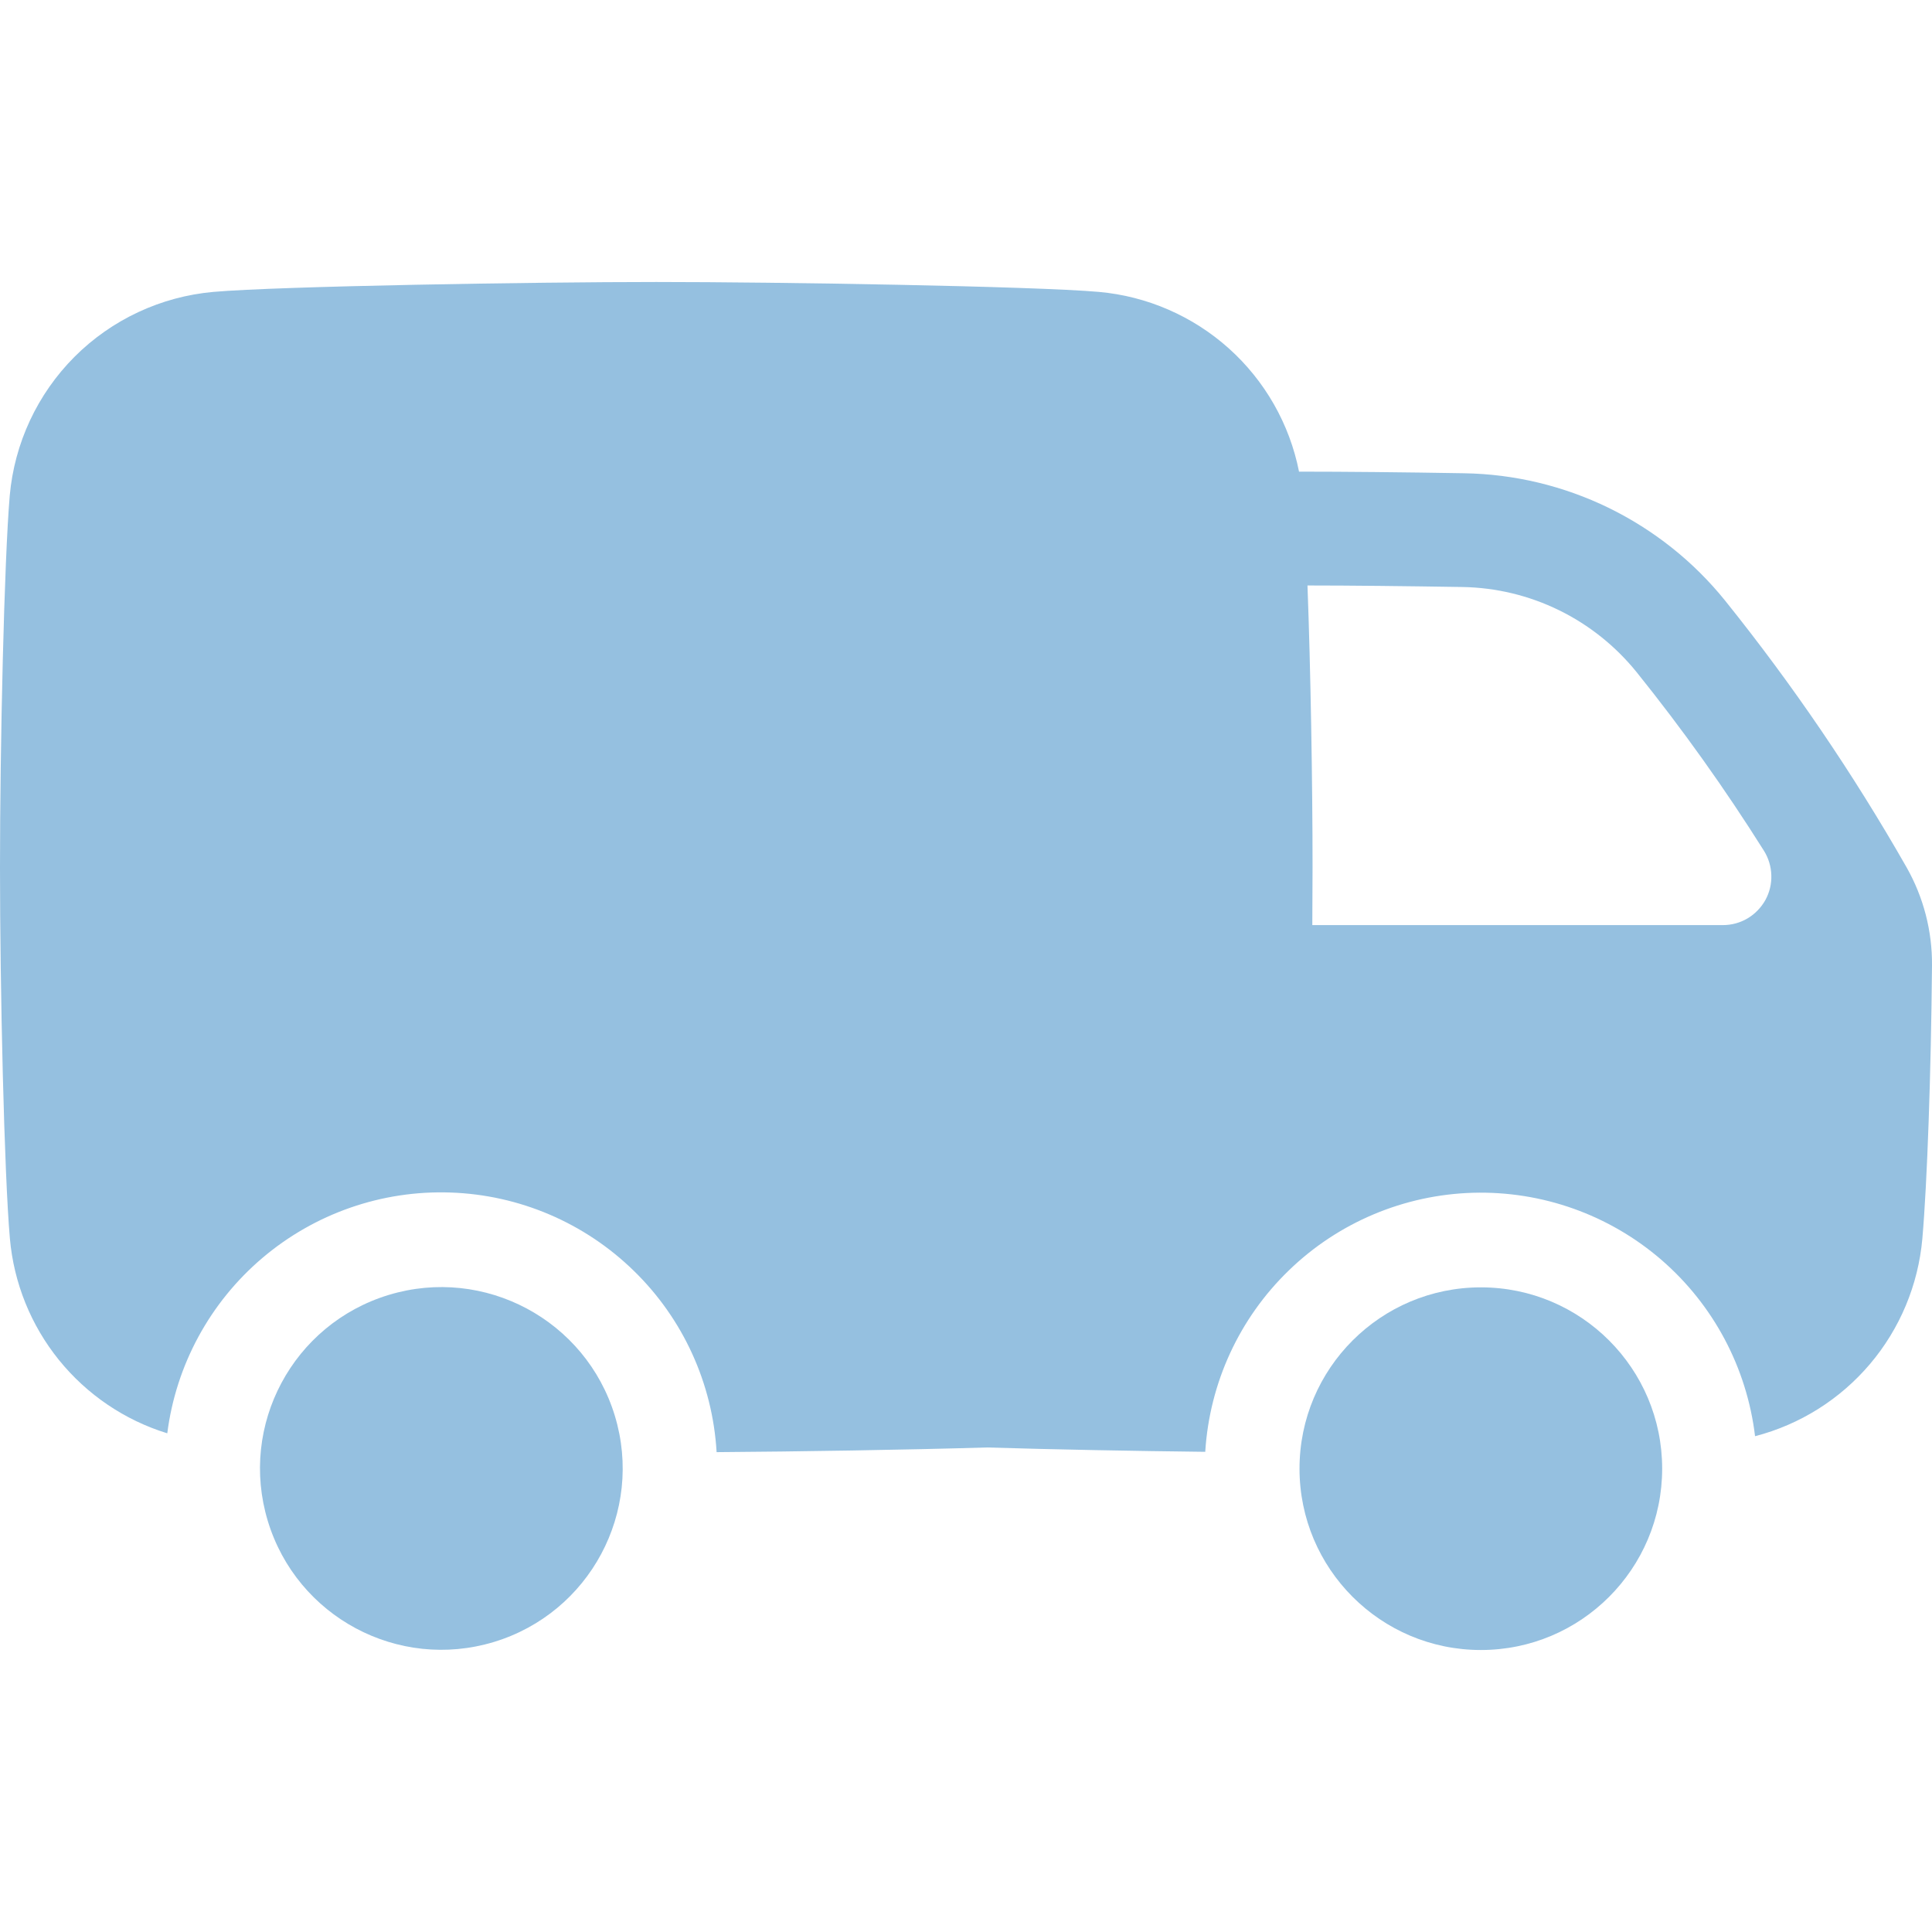
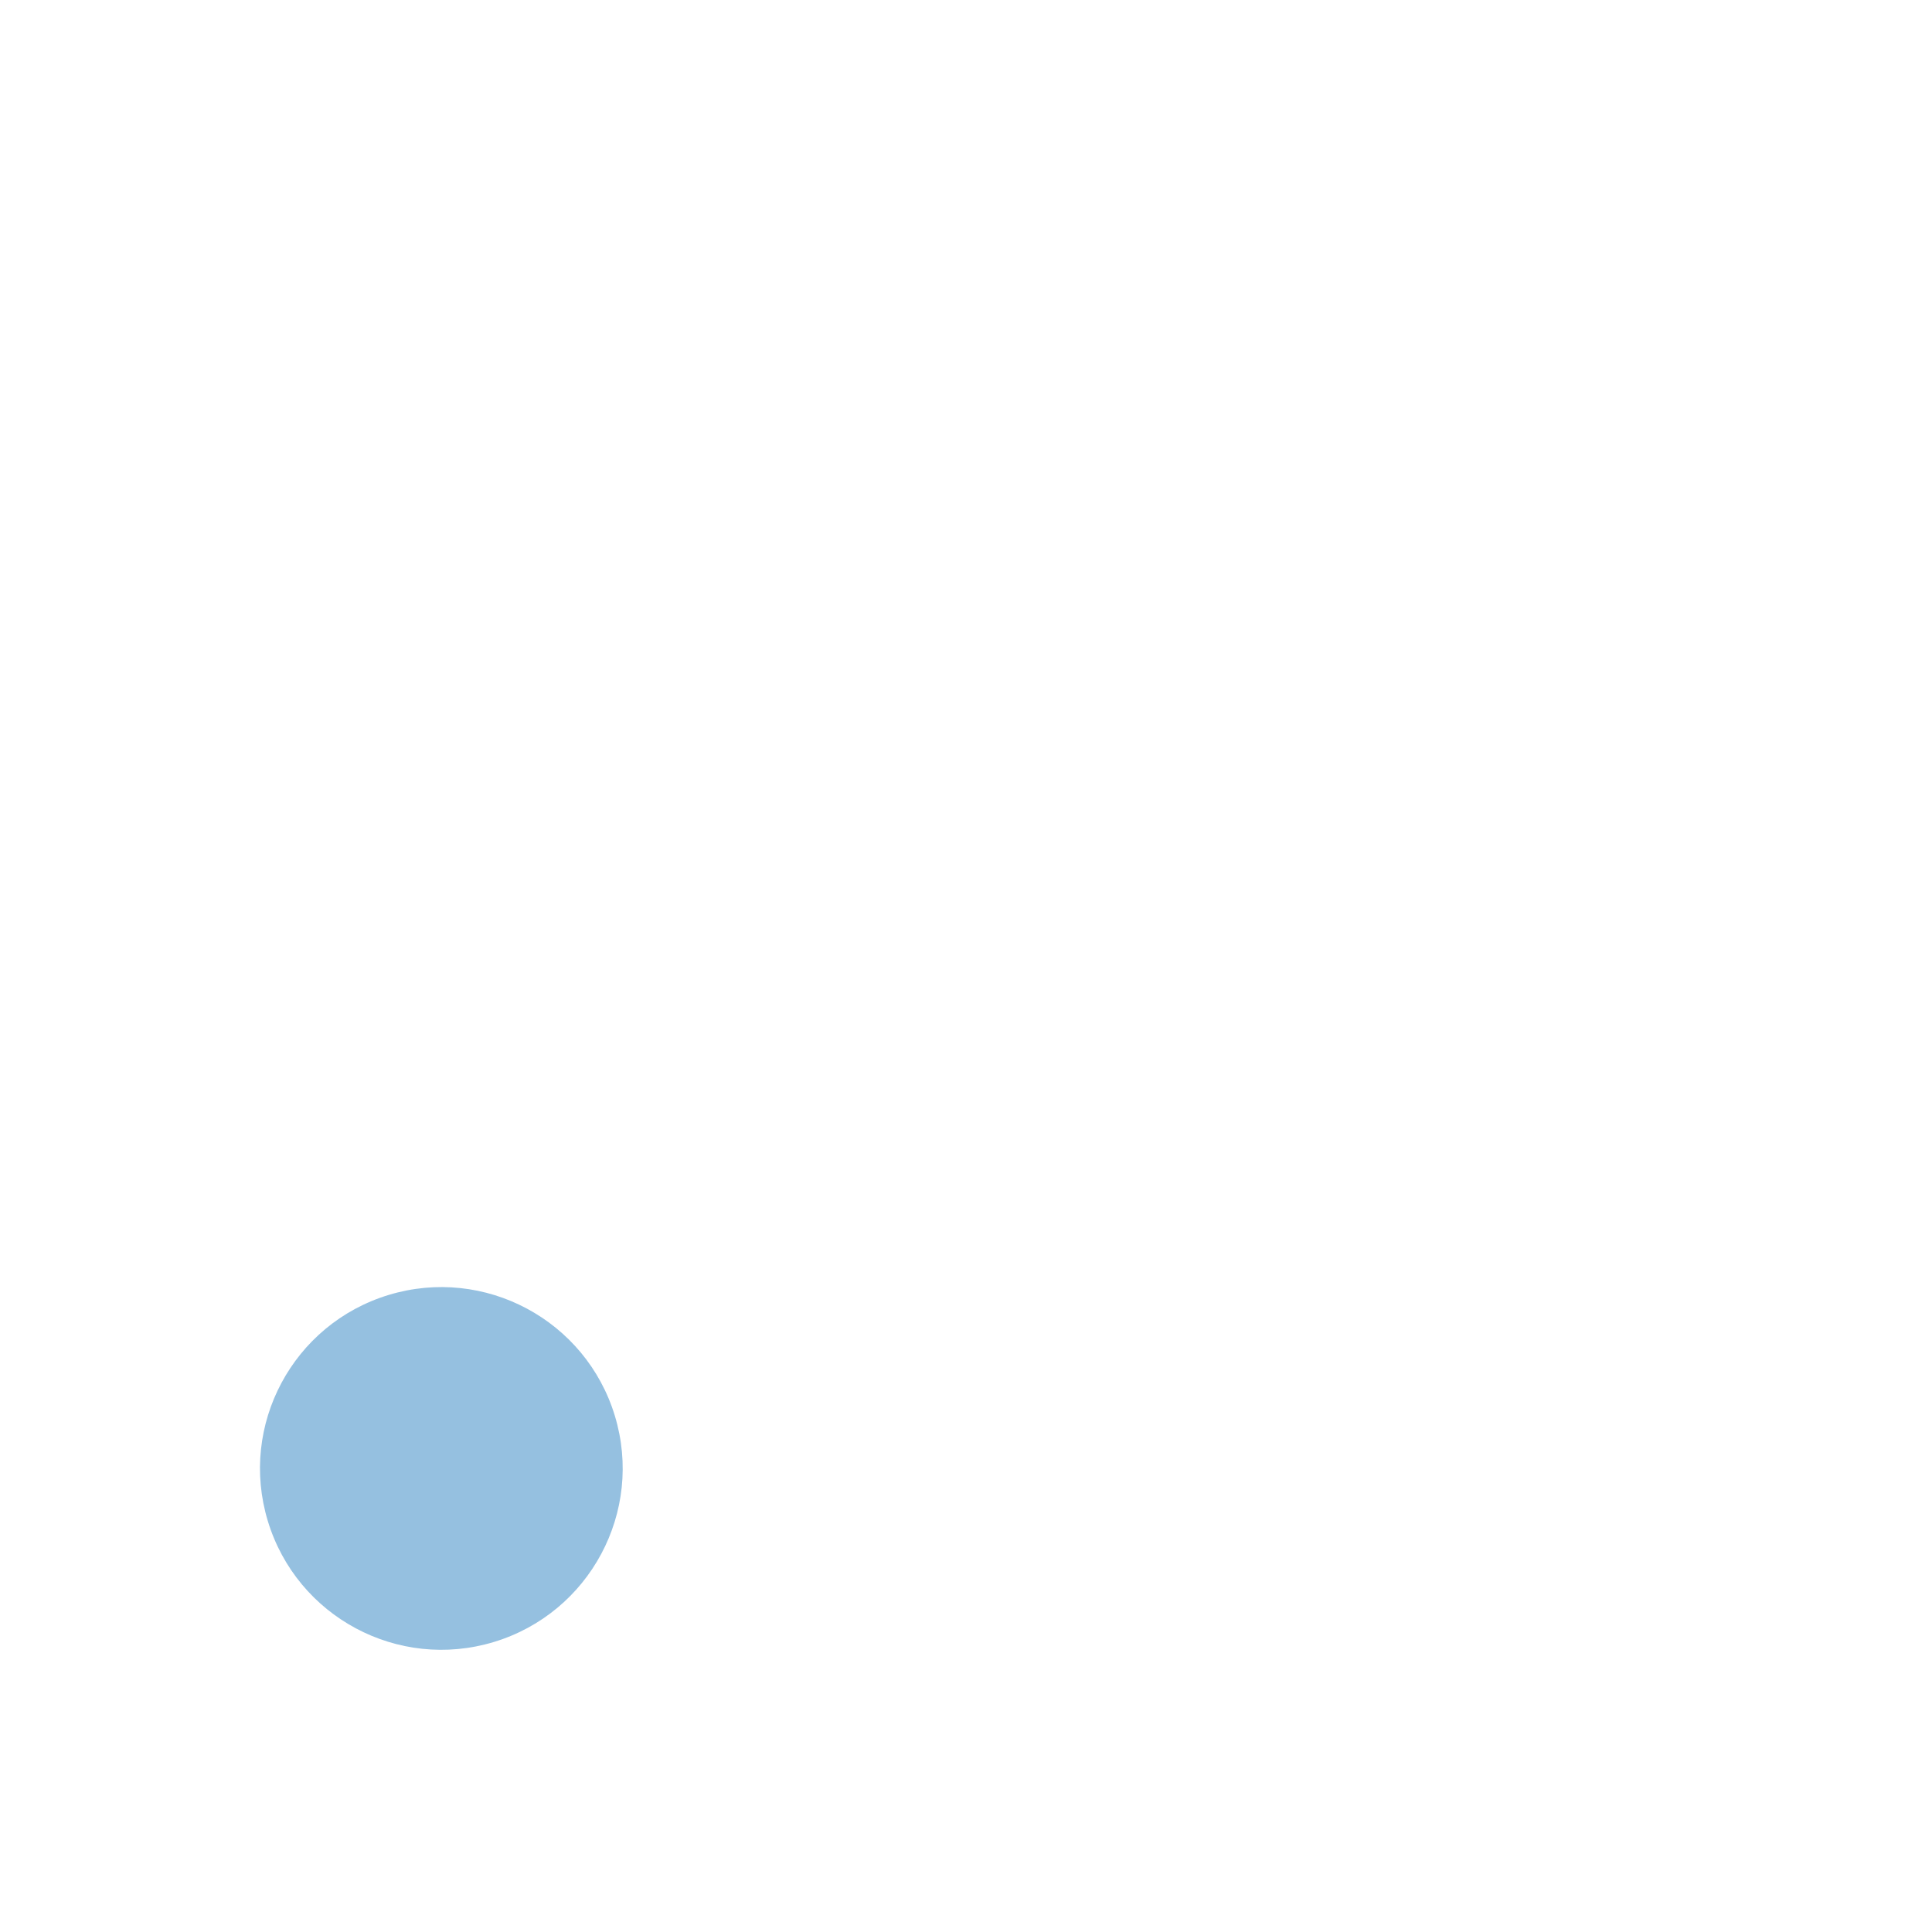
<svg xmlns="http://www.w3.org/2000/svg" width="24" height="24" viewBox="0 0 24 24" fill="none">
  <g clip-path="url(#clip0_17492_38413)">
    <path d="M6.136 20.397C7.326 20.036 7.999 18.779 7.638 17.588C7.277 16.398 6.019 15.725 4.829 16.086C3.639 16.447 2.966 17.704 3.327 18.895C3.688 20.085 4.945 20.758 6.136 20.397Z" fill="#95C0E0" />
-     <path d="M18.396 20.497C19.64 20.497 20.648 19.488 20.648 18.244C20.648 17 19.64 15.992 18.396 15.992C17.152 15.992 16.143 17 16.143 18.244C16.143 19.488 17.152 20.497 18.396 20.497Z" fill="#95C0E0" />
-     <path d="M23.684 10.774C23.021 9.611 22.267 8.503 21.429 7.46C21.038 6.975 20.544 6.583 19.984 6.309C19.424 6.036 18.811 5.889 18.188 5.879C17.438 5.866 16.698 5.859 16.143 5.859H16.137C16.02 5.268 15.714 4.731 15.265 4.328C14.816 3.926 14.249 3.679 13.649 3.626C12.841 3.555 9.669 3.503 8.151 3.503C6.632 3.503 3.463 3.555 2.652 3.626C2 3.684 1.389 3.969 0.926 4.432C0.464 4.895 0.179 5.506 0.121 6.157C0.052 6.966 0 9.254 0 10.772C0 12.291 0.052 14.578 0.123 15.387C0.172 15.939 0.384 16.463 0.732 16.894C1.08 17.324 1.548 17.642 2.078 17.805C2.186 16.958 2.607 16.181 3.258 15.628C3.909 15.075 4.743 14.784 5.597 14.814C6.451 14.843 7.263 15.19 7.874 15.787C8.486 16.383 8.852 17.186 8.902 18.039C9.92 18.032 11.24 18.011 12.26 17.981C13.073 18.006 14.085 18.025 14.972 18.035C15.025 17.18 15.395 16.376 16.011 15.781C16.626 15.185 17.442 14.842 18.298 14.817C19.154 14.793 19.988 15.089 20.637 15.649C21.285 16.209 21.7 16.99 21.802 17.841C22.359 17.697 22.858 17.383 23.23 16.944C23.602 16.505 23.829 15.961 23.88 15.388C23.941 14.691 23.988 13.33 24 11.995C24.004 11.567 23.895 11.146 23.684 10.774ZM21.401 11.492H16.302C16.302 11.24 16.305 10.998 16.305 10.772C16.305 9.726 16.281 8.314 16.242 7.273C16.776 7.273 17.47 7.281 18.166 7.292C18.583 7.299 18.992 7.397 19.366 7.58C19.74 7.763 20.069 8.026 20.331 8.35C20.9 9.058 21.428 9.798 21.912 10.568C21.969 10.659 22.001 10.764 22.004 10.872C22.008 10.98 21.982 11.086 21.93 11.181C21.877 11.275 21.801 11.354 21.708 11.409C21.615 11.464 21.509 11.492 21.401 11.492Z" fill="#95C0E0" />
  </g>
  <defs>
    <clipPath id="clip0_17492_38413">
      <rect width="24" height="24" fill="white" />
    </clipPath>
  </defs>
</svg>